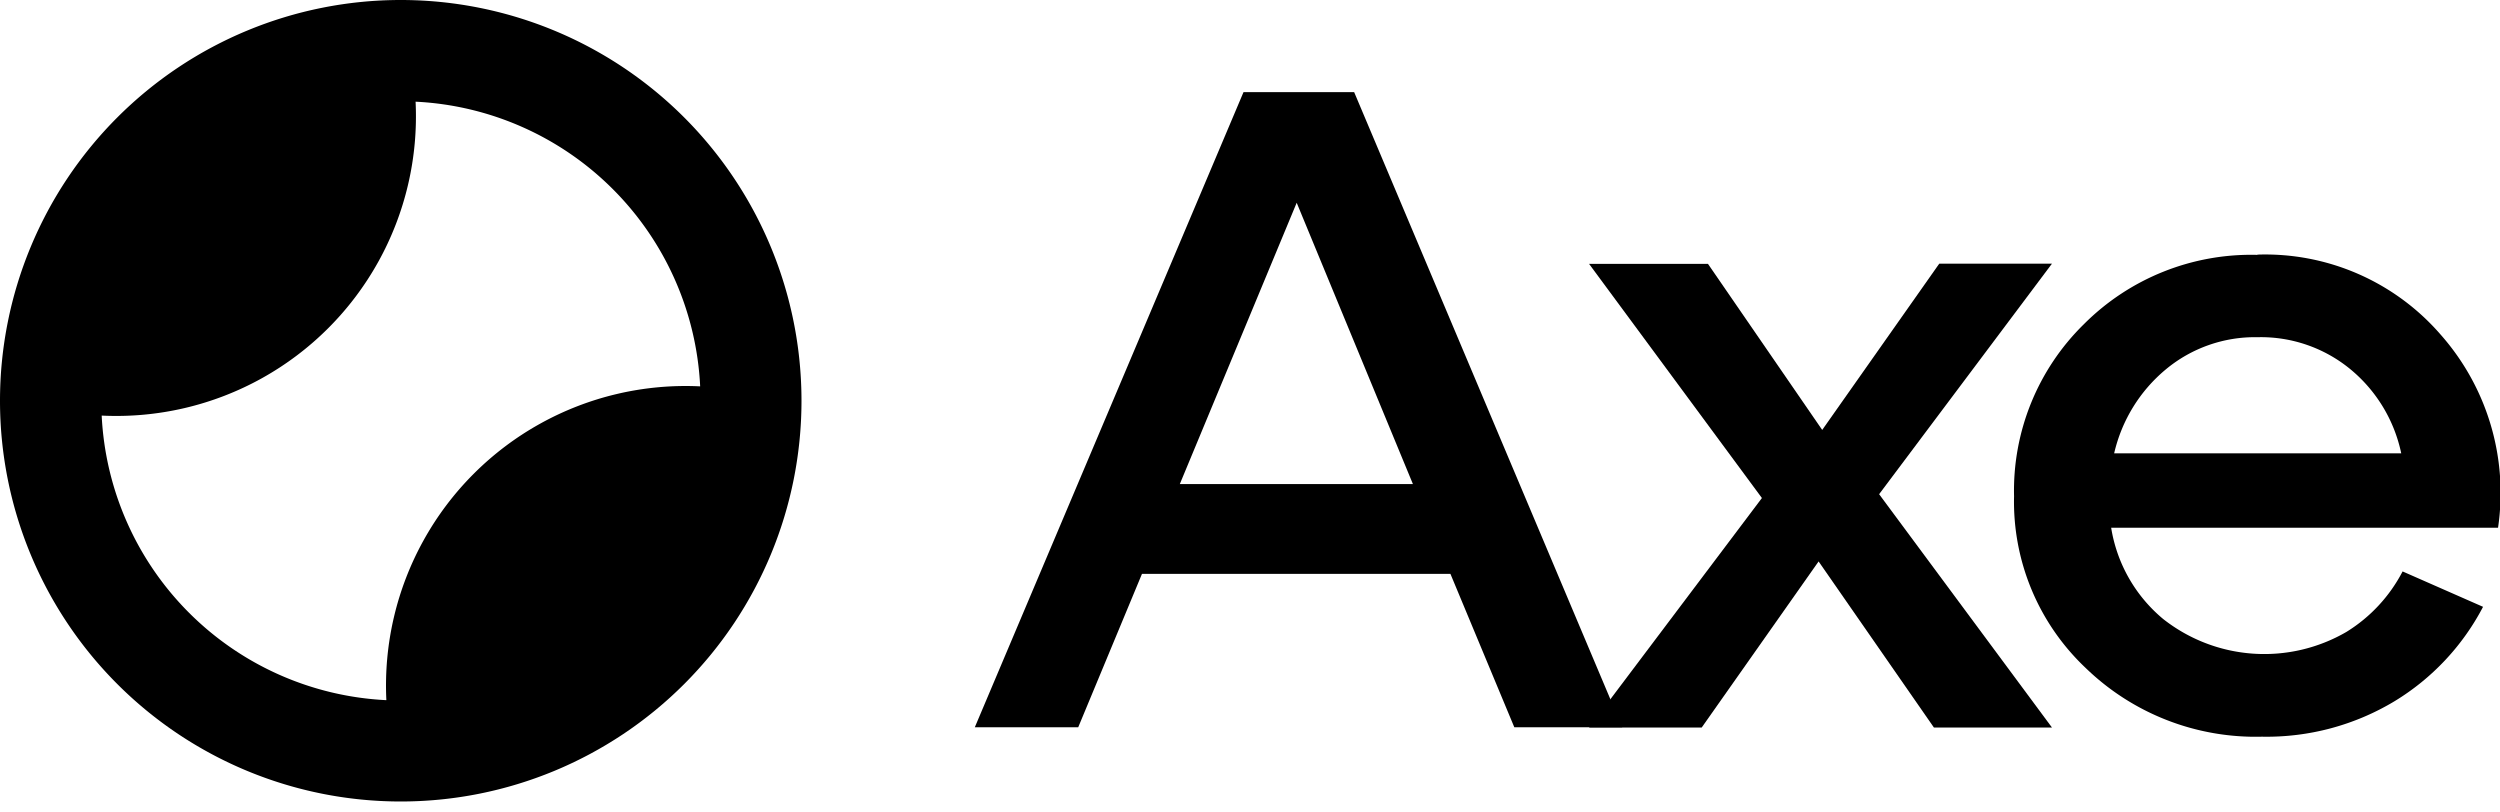
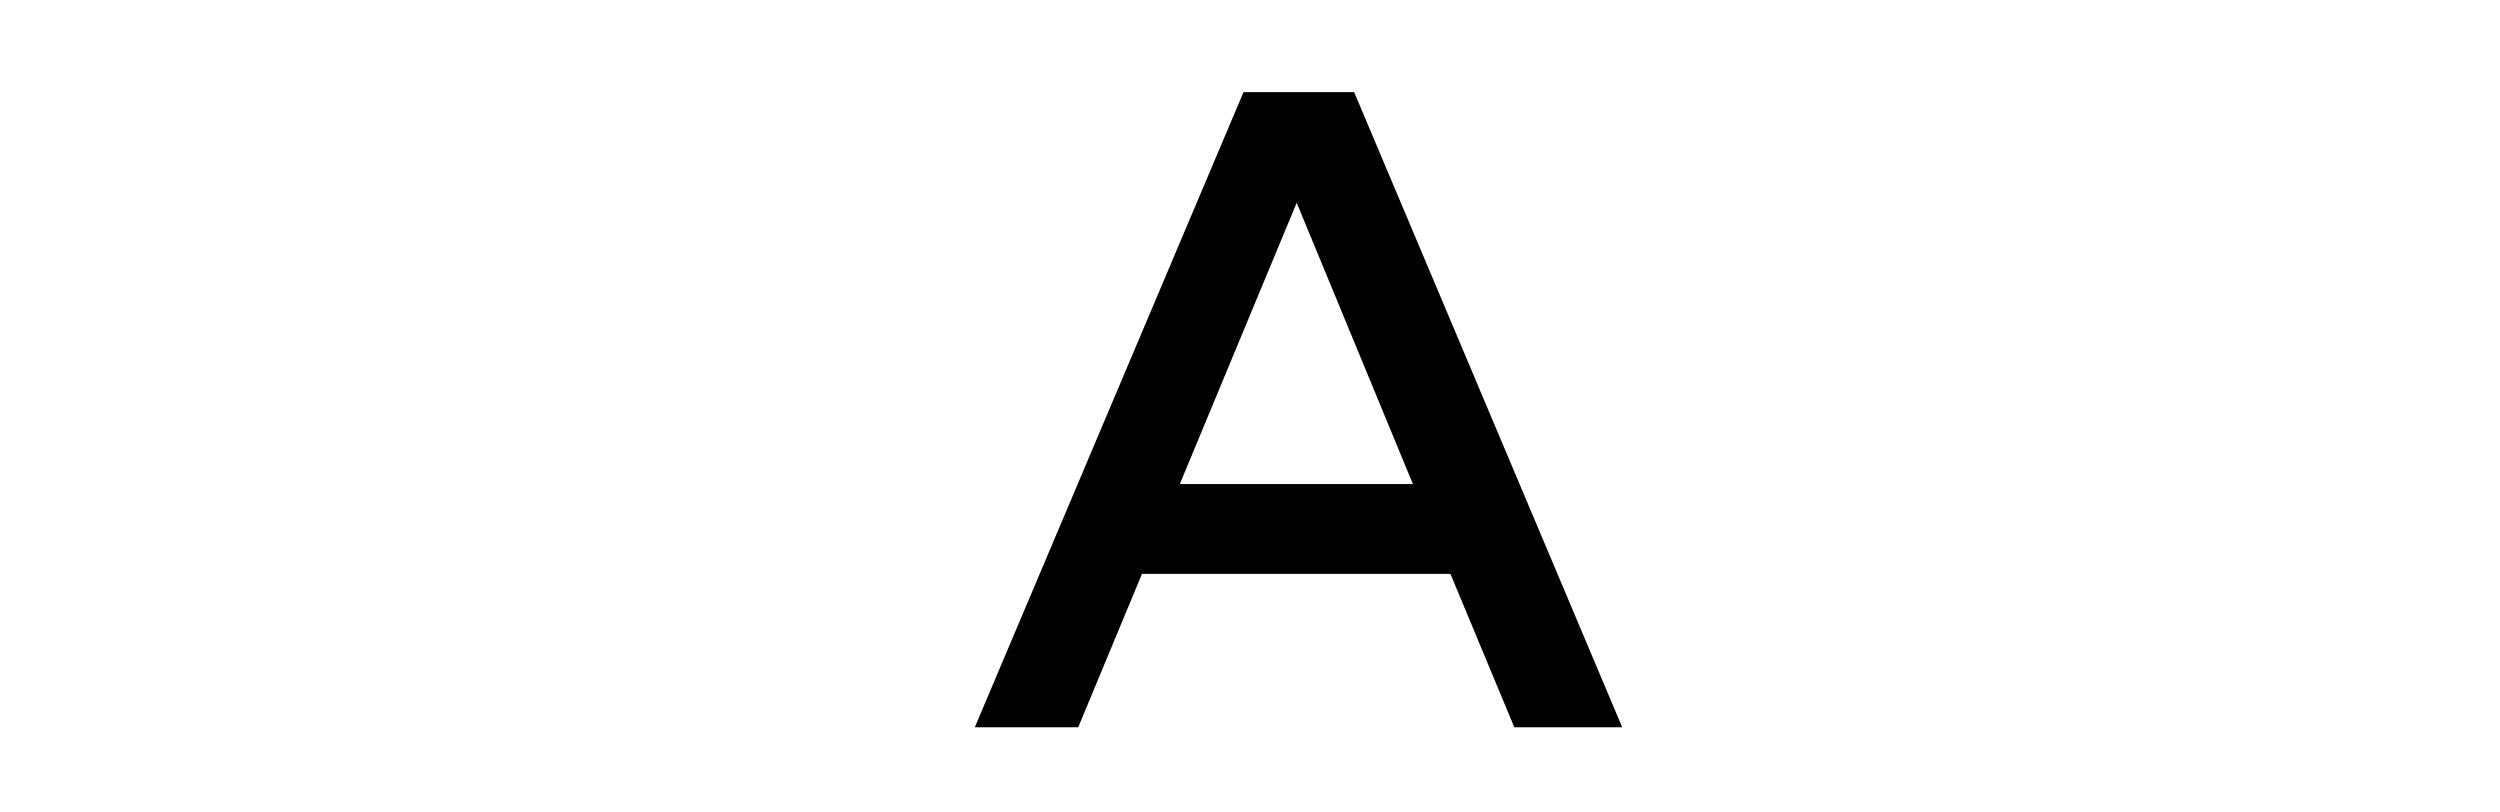
<svg xmlns="http://www.w3.org/2000/svg" id="svg-1822648062_2009" data-name="svg-1822648062 2009" viewBox="0 0 77 25">
  <defs>
    <style>.cls-1{fill-rule:evenodd;}</style>
  </defs>
-   <path class="cls-1" d="M24.686,12.343A12.343,12.343,0,1,1,12.343,0,12.343,12.343,0,0,1,24.686,12.343ZM3.132,12.8A9.227,9.227,0,0,0,12.8,3.132,9.227,9.227,0,0,1,21.565,11.9,9.227,9.227,0,0,0,11.9,21.565,9.225,9.225,0,0,1,3.132,12.8Z" />
  <path d="M49.964,22.4H46.641l-1.968-4.725h-9.5L33.209,22.4H30.024L38.3,2.838h3.408ZM39.938,6.245l-3.6,8.665h7.18Z" />
-   <path d="M59.734,8.121H63.2l-5.323,7.1L63.2,22.407H59.564l-3.551-5.115-3.6,5.115H48.944l5.323-7.068L48.944,8.128h3.662l3.518,5.114,3.6-5.114Z" />
-   <path d="M69.537,7.842a7.15,7.15,0,0,1,5.631,2.46,7.36,7.36,0,0,1,1.772,5.952H65.024a4.6,4.6,0,0,0,1.6,2.81,5.035,5.035,0,0,0,5.644.4A4.765,4.765,0,0,0,74,17.6l2.478,1.09A7.419,7.419,0,0,1,73.748,21.6a7.636,7.636,0,0,1-4.08,1.09,7.52,7.52,0,0,1-5.435-2.122,7.042,7.042,0,0,1-2.2-5.283,7.177,7.177,0,0,1,2.151-5.3,7.277,7.277,0,0,1,5.337-2.135Zm0,2.544a4.293,4.293,0,0,0-2.832.993,4.743,4.743,0,0,0-1.589,2.584h8.842A4.57,4.57,0,0,0,72.4,11.379,4.337,4.337,0,0,0,69.537,10.386Z" />
</svg>